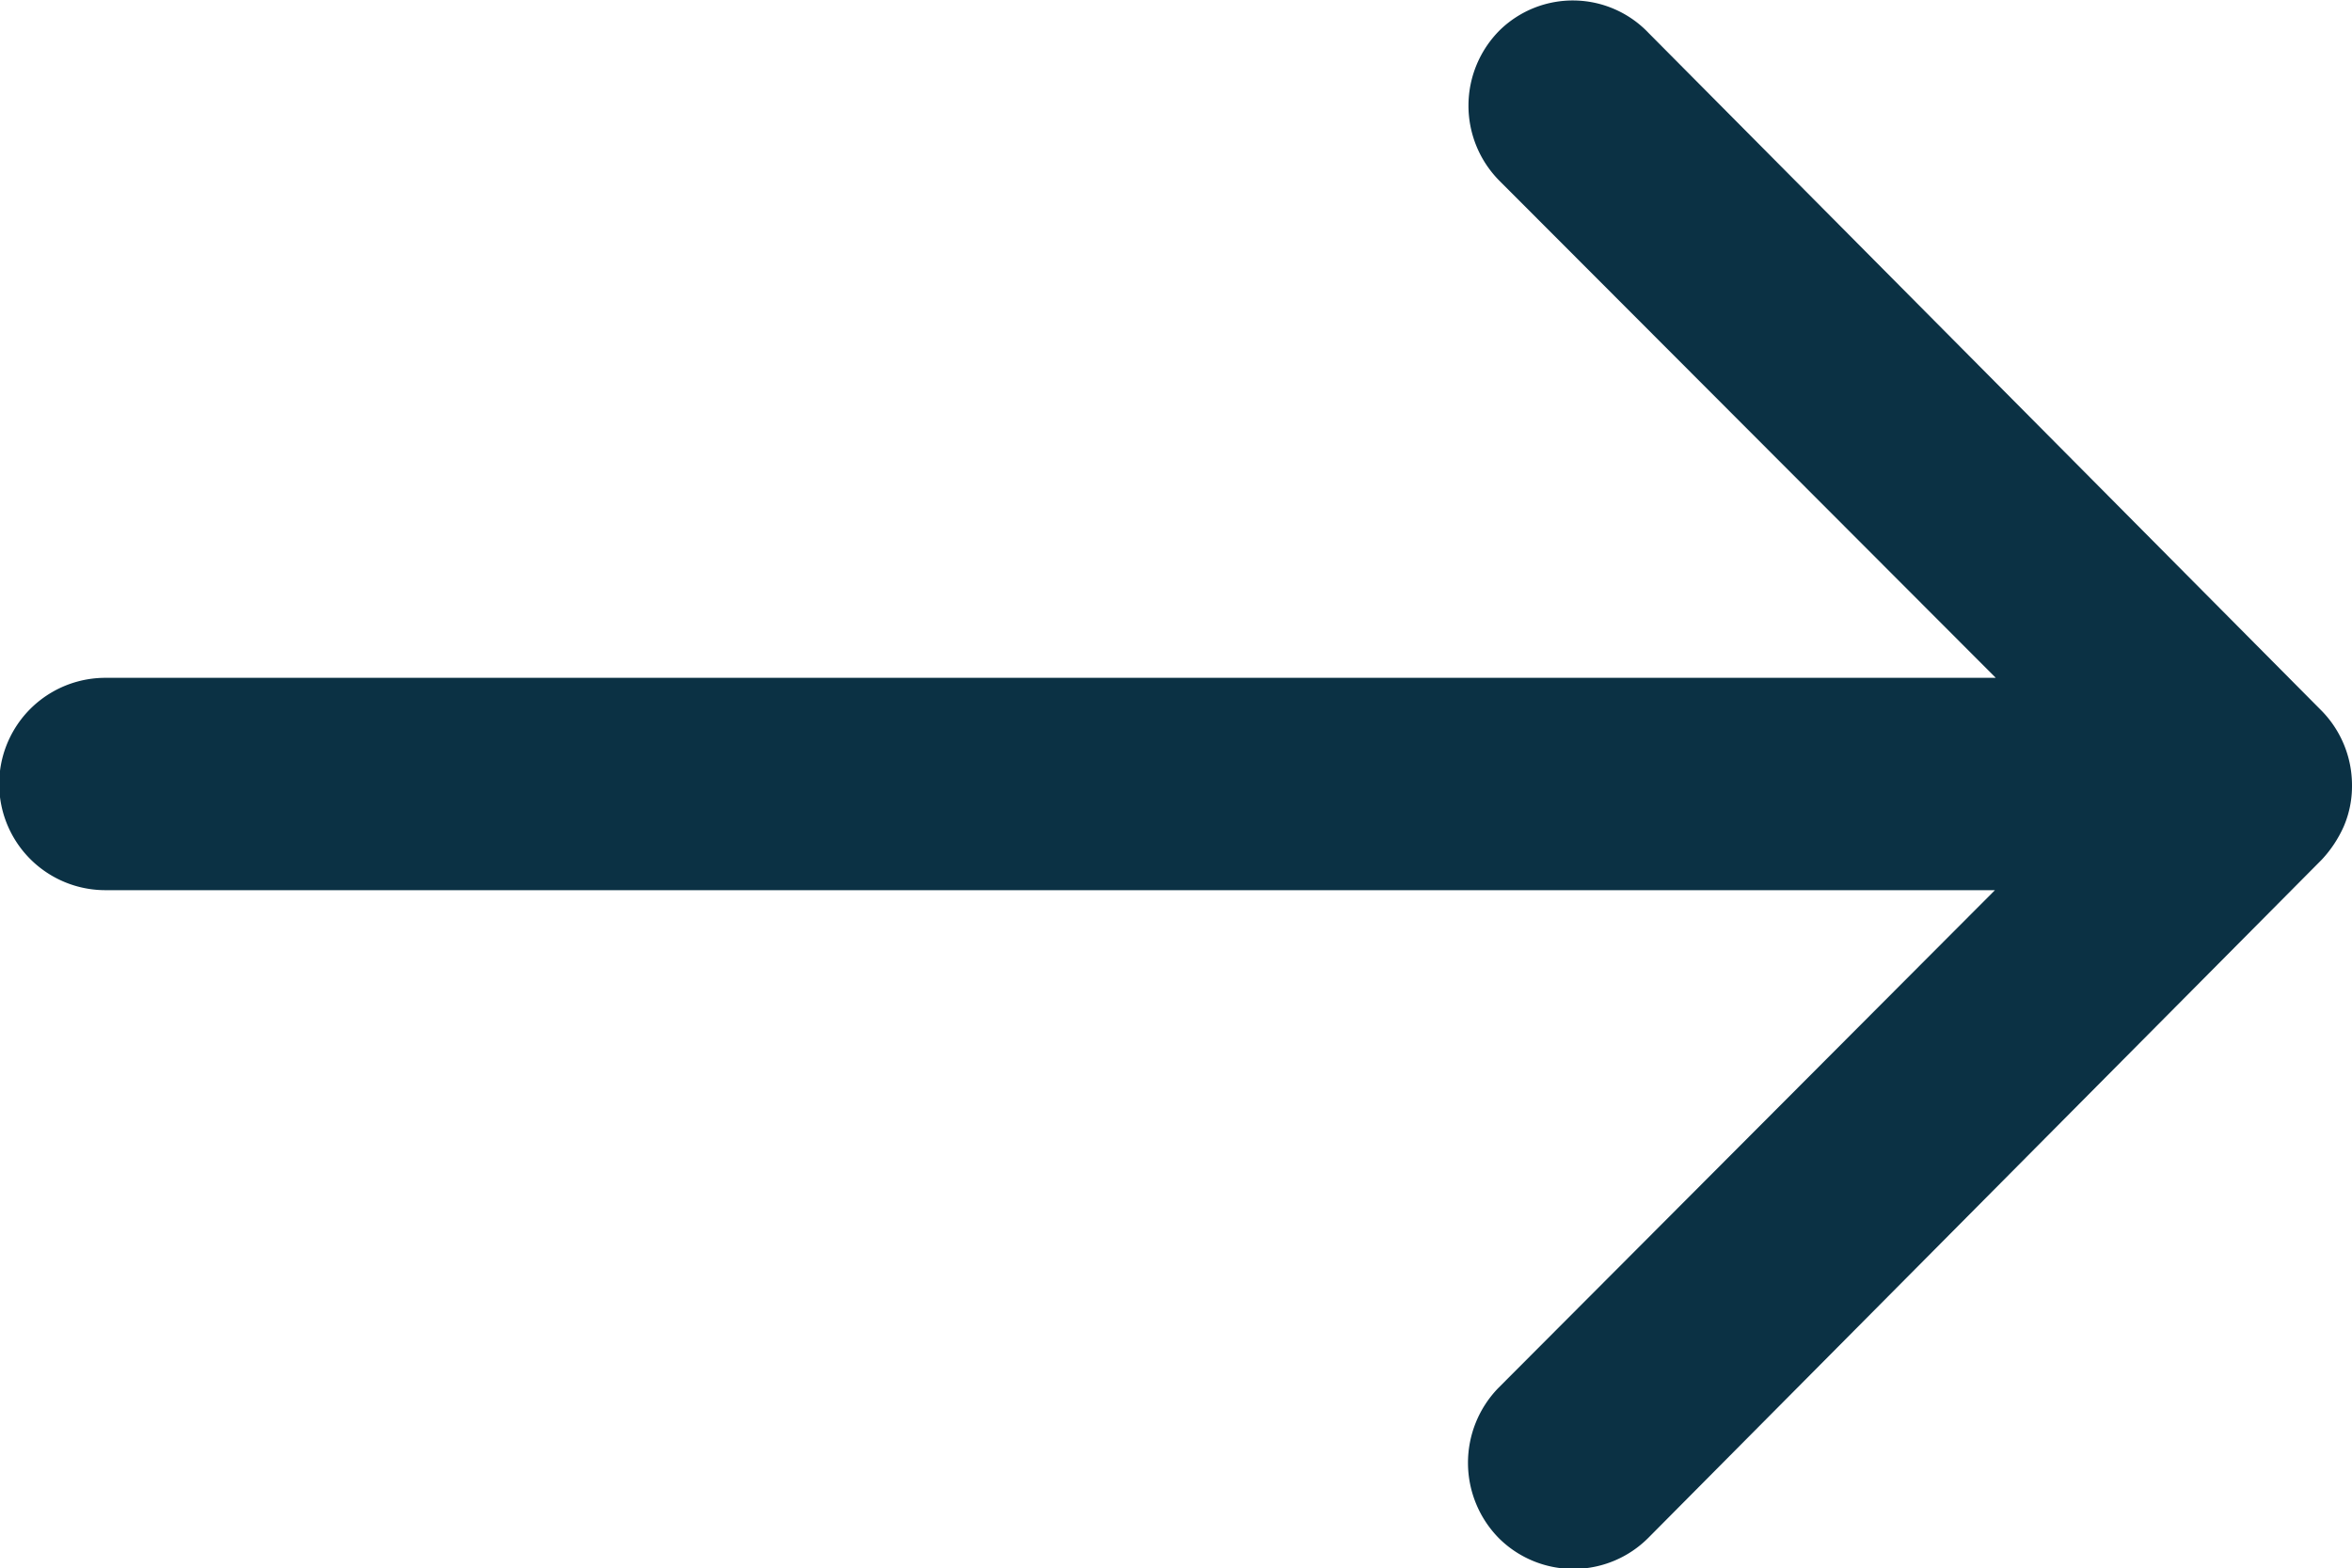
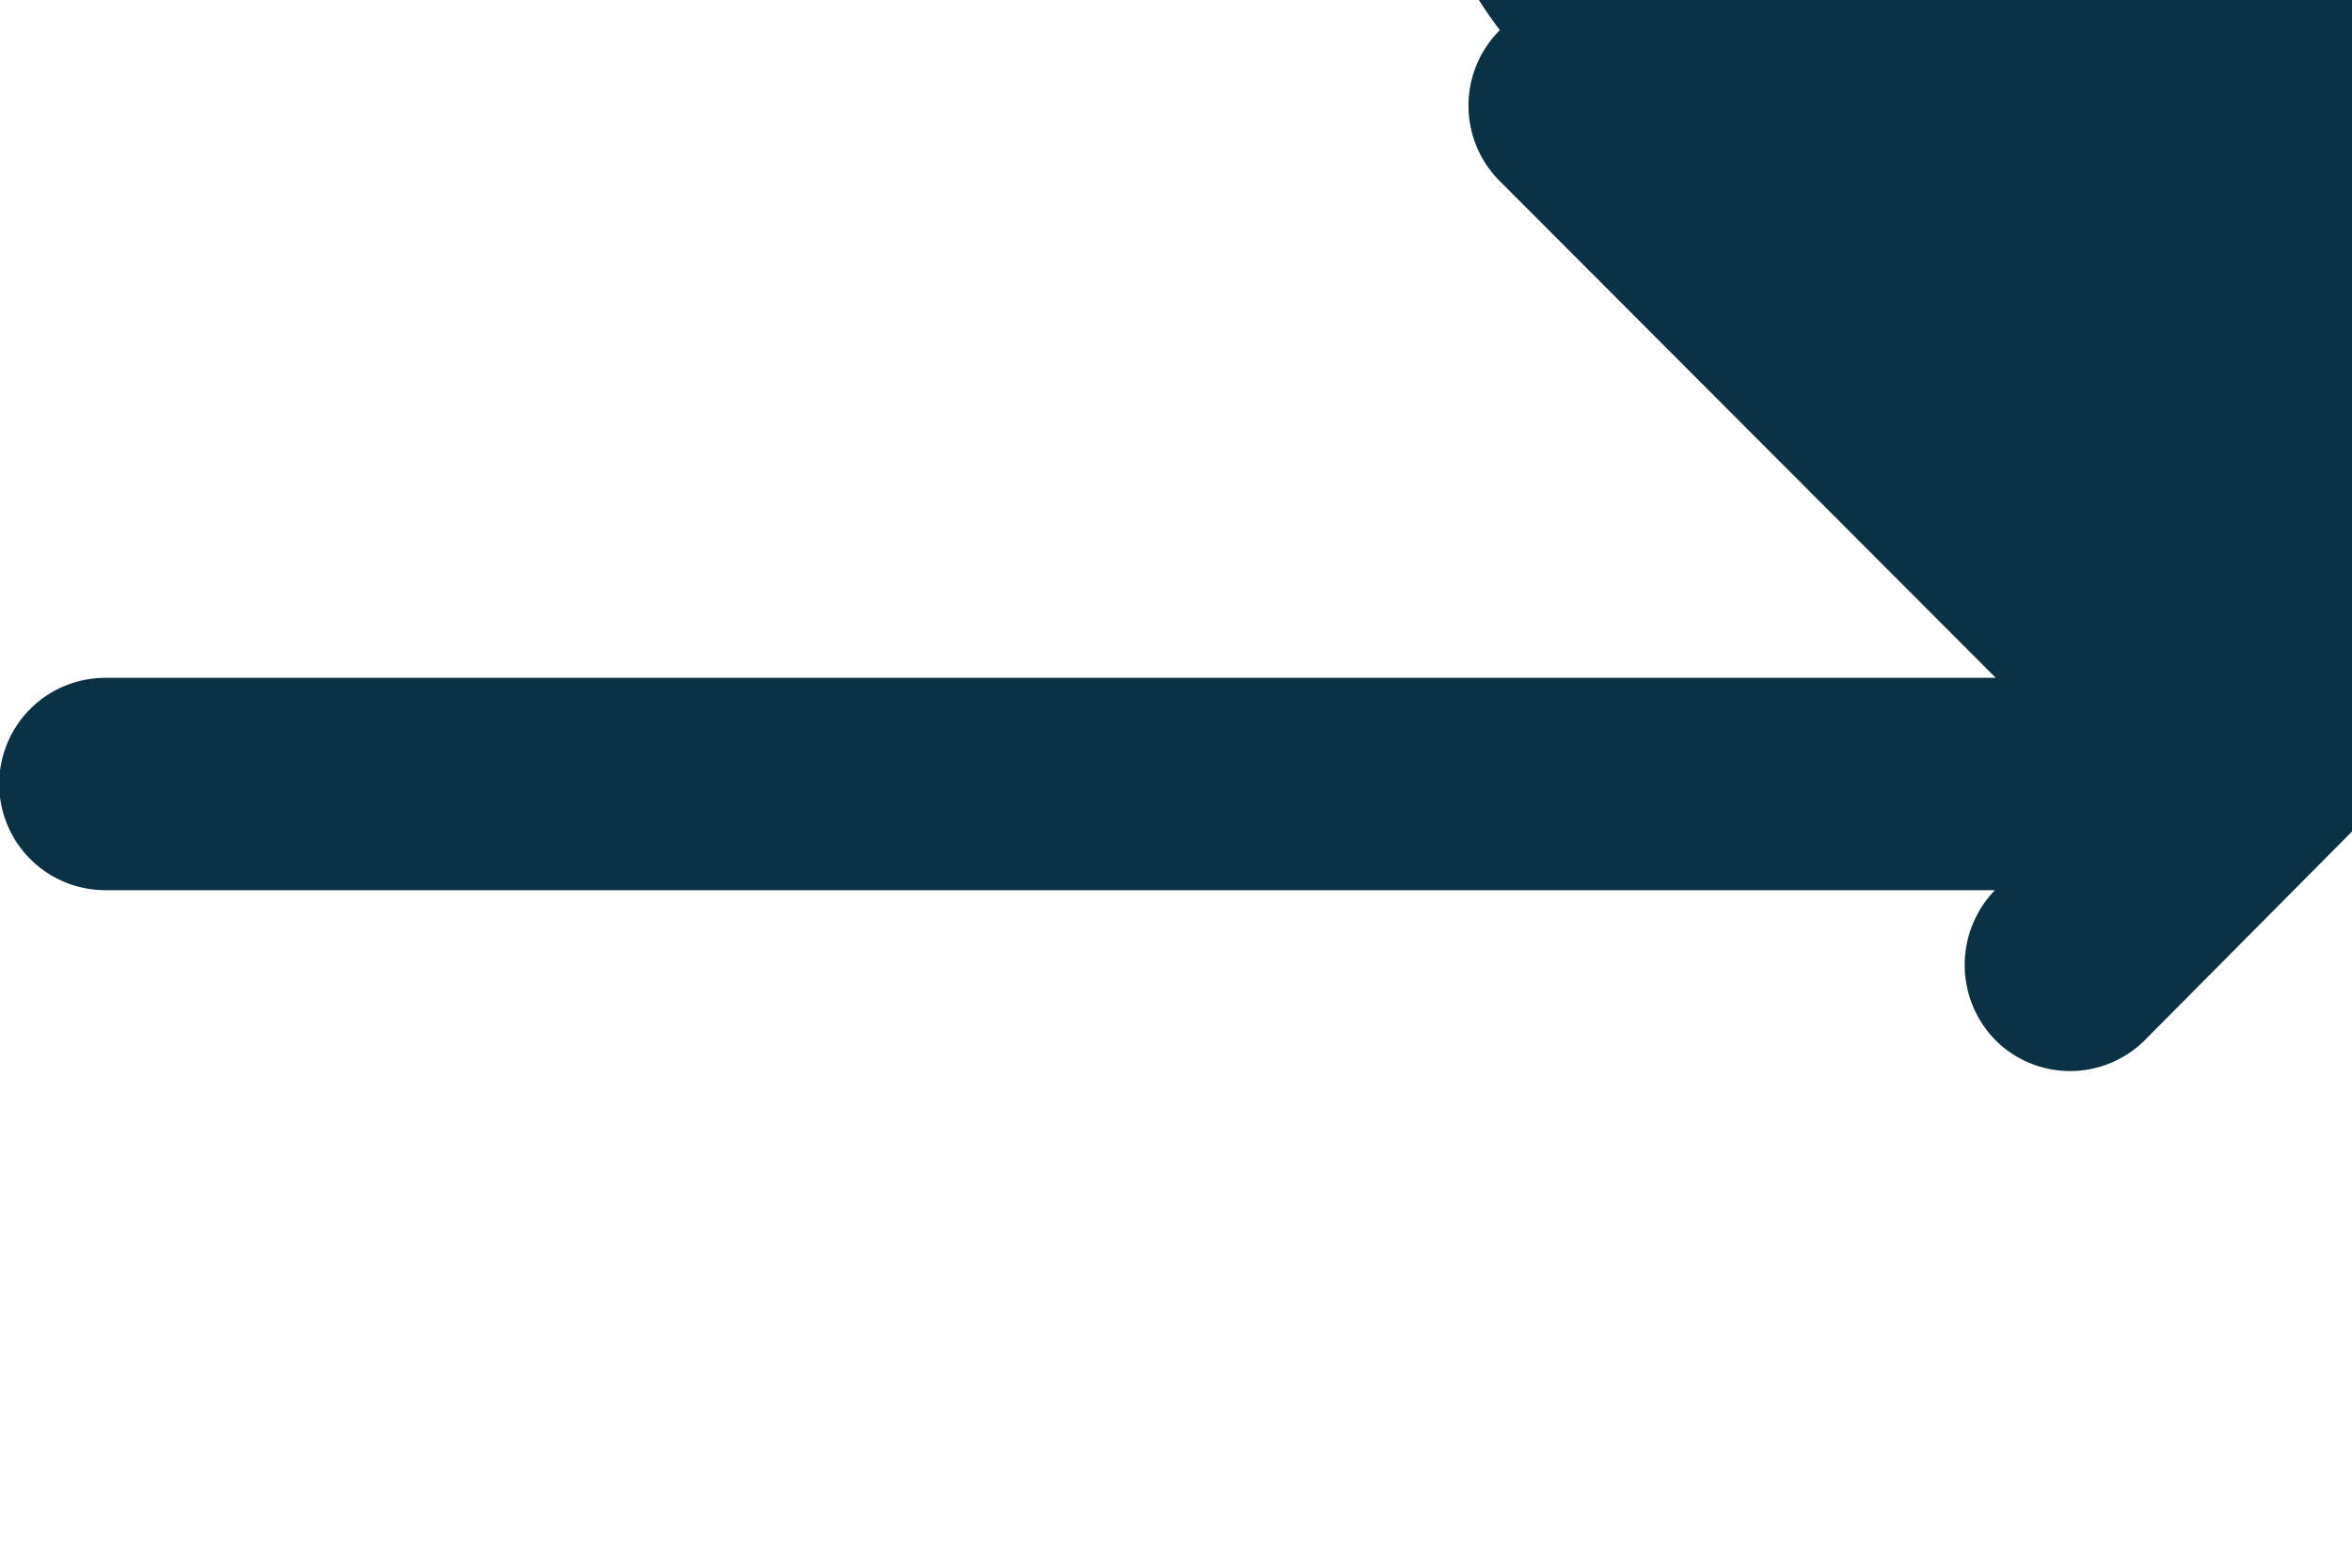
<svg xmlns="http://www.w3.org/2000/svg" width="20.243" height="13.502" viewBox="0 0 20.243 13.502">
-   <path id="ios-arrow-round-forward" d="M20.784,11.51a.918.918,0,0,0-.007,1.294l4.275,4.282H8.782a.914.914,0,0,0,0,1.828H25.045L20.77,23.2a.925.925,0,0,0,.007,1.294.91.91,0,0,0,1.287-.007l5.794-5.836a1.03,1.03,0,0,0,.19-.288.878.878,0,0,0,.07-.352.916.916,0,0,0-.26-.64l-5.794-5.836A.9.9,0,0,0,20.784,11.51Z" transform="translate(-7.875 -11.251)" fill="#0b3144" />
+   <path id="ios-arrow-round-forward" d="M20.784,11.51a.918.918,0,0,0-.007,1.294l4.275,4.282H8.782a.914.914,0,0,0,0,1.828H25.045a.925.925,0,0,0,.007,1.294.91.91,0,0,0,1.287-.007l5.794-5.836a1.03,1.03,0,0,0,.19-.288.878.878,0,0,0,.07-.352.916.916,0,0,0-.26-.64l-5.794-5.836A.9.9,0,0,0,20.784,11.51Z" transform="translate(-7.875 -11.251)" fill="#0b3144" />
</svg>